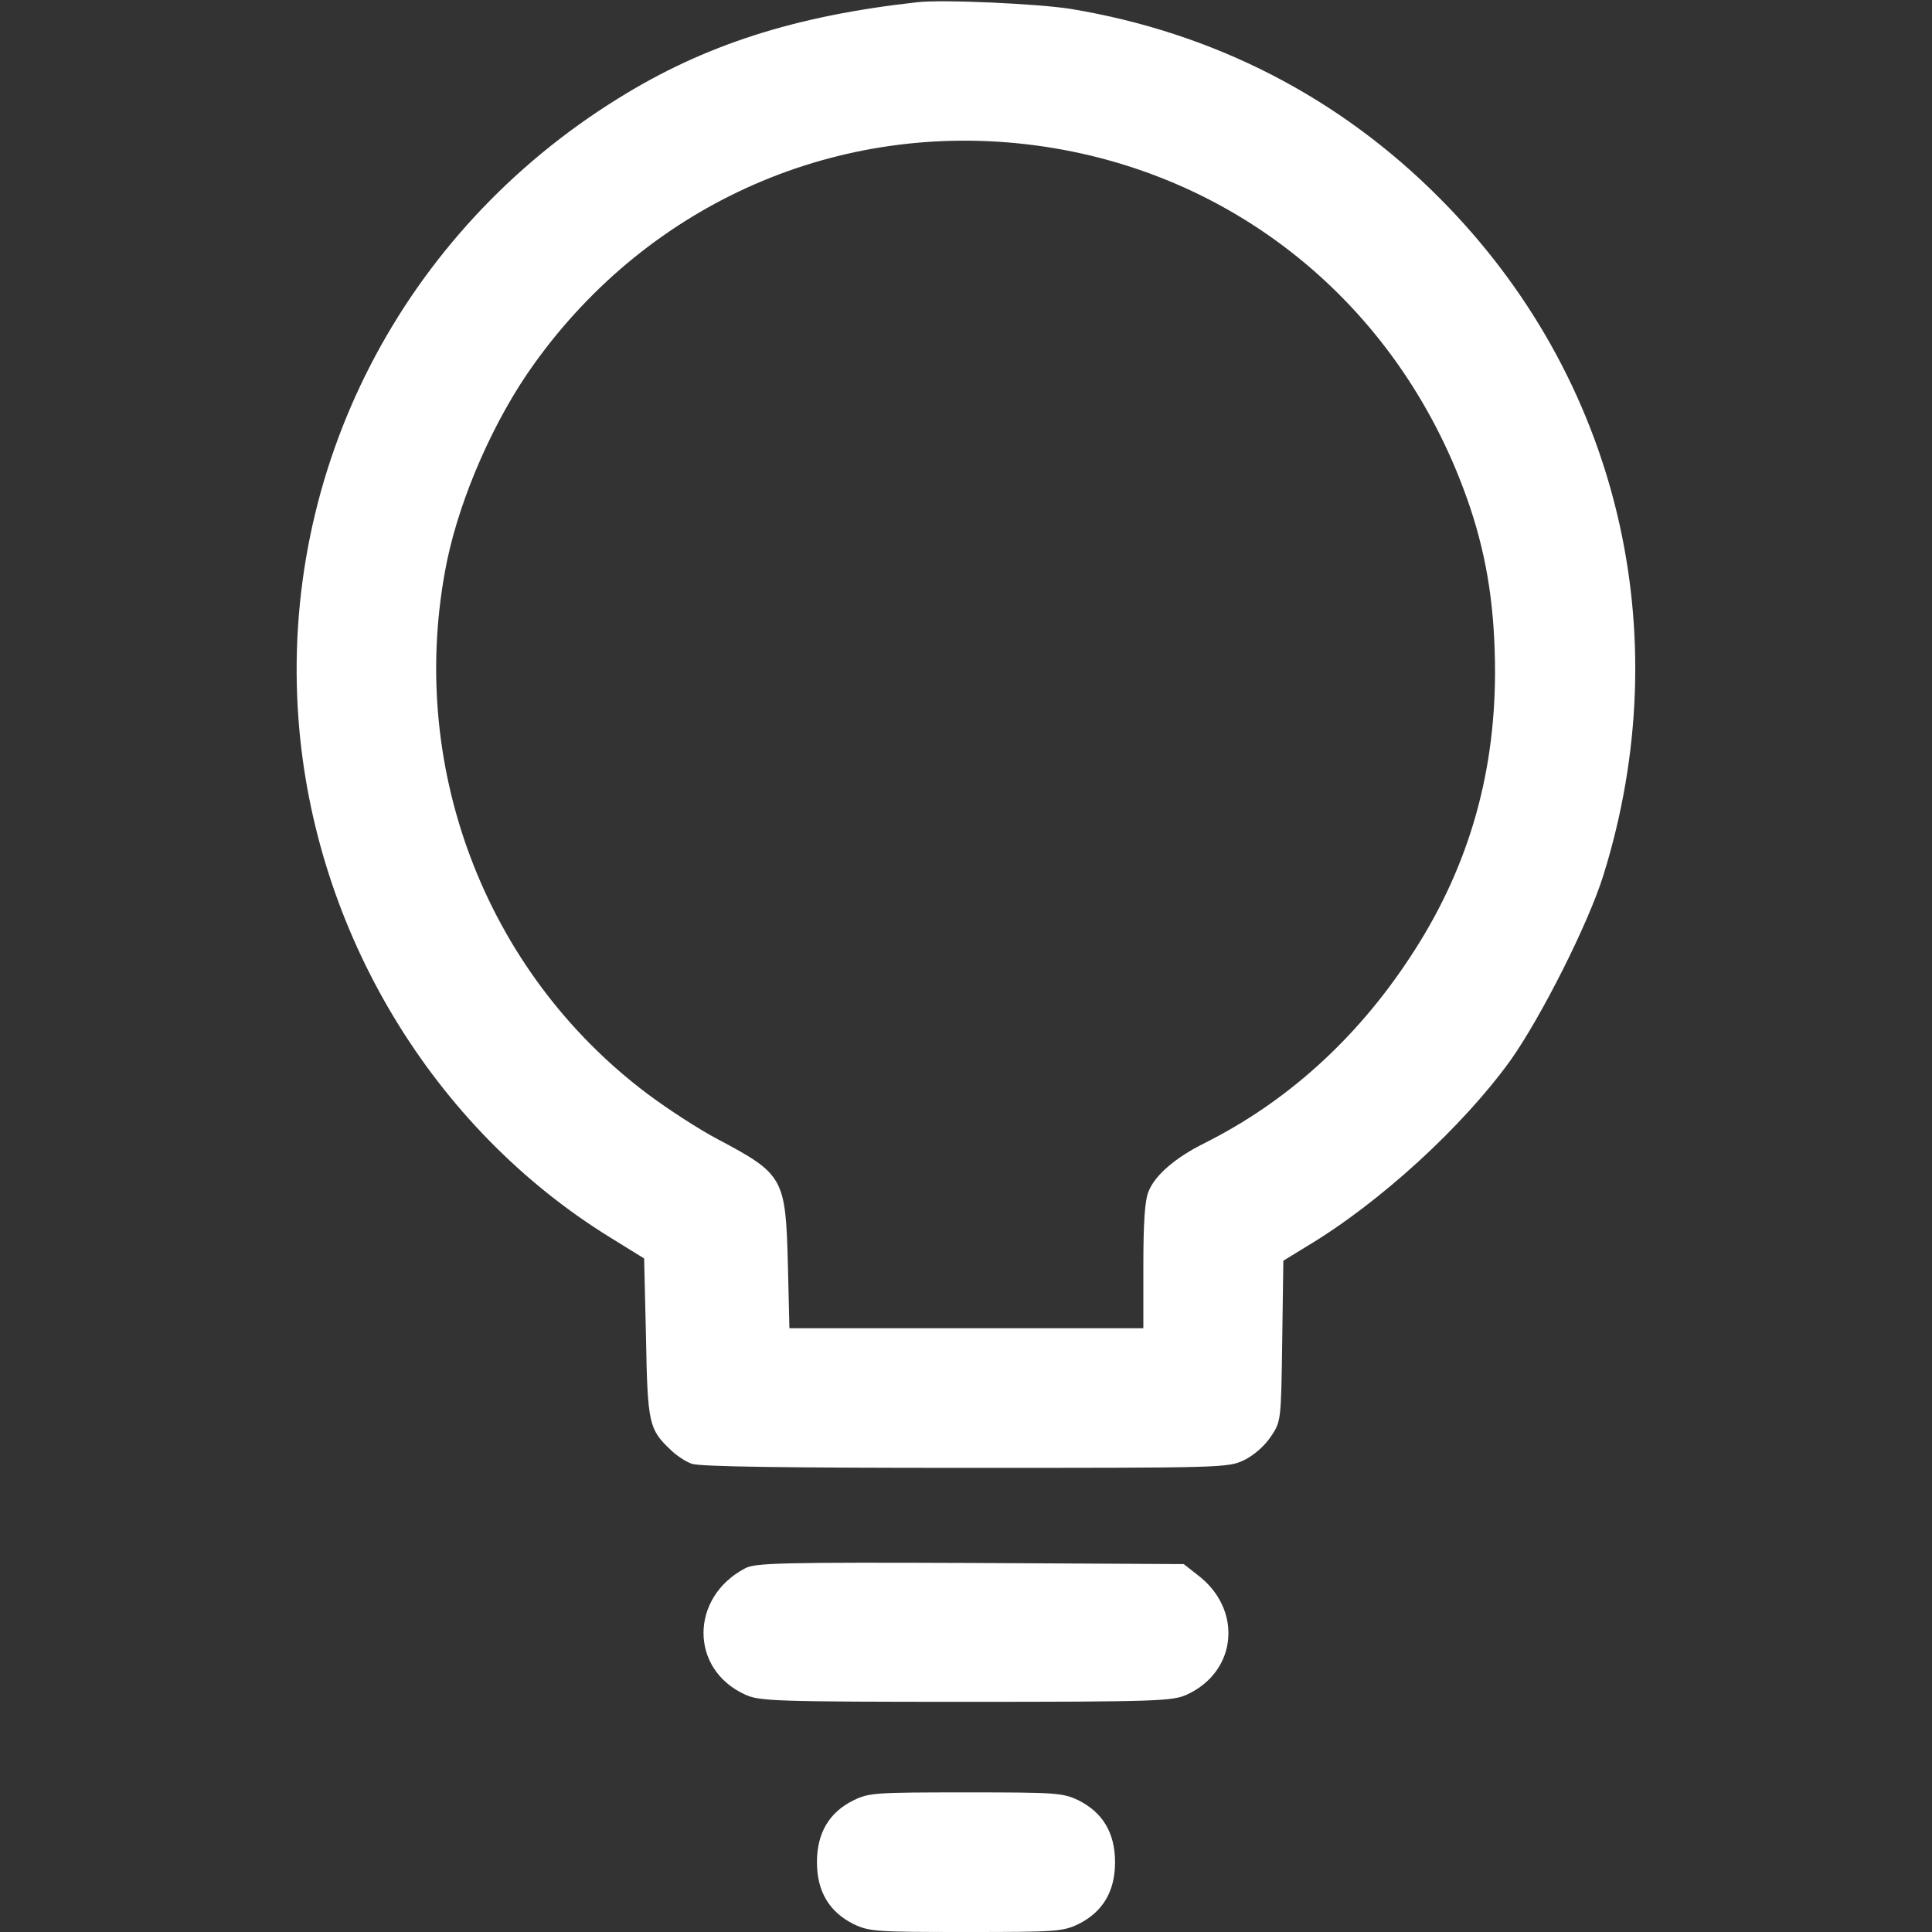
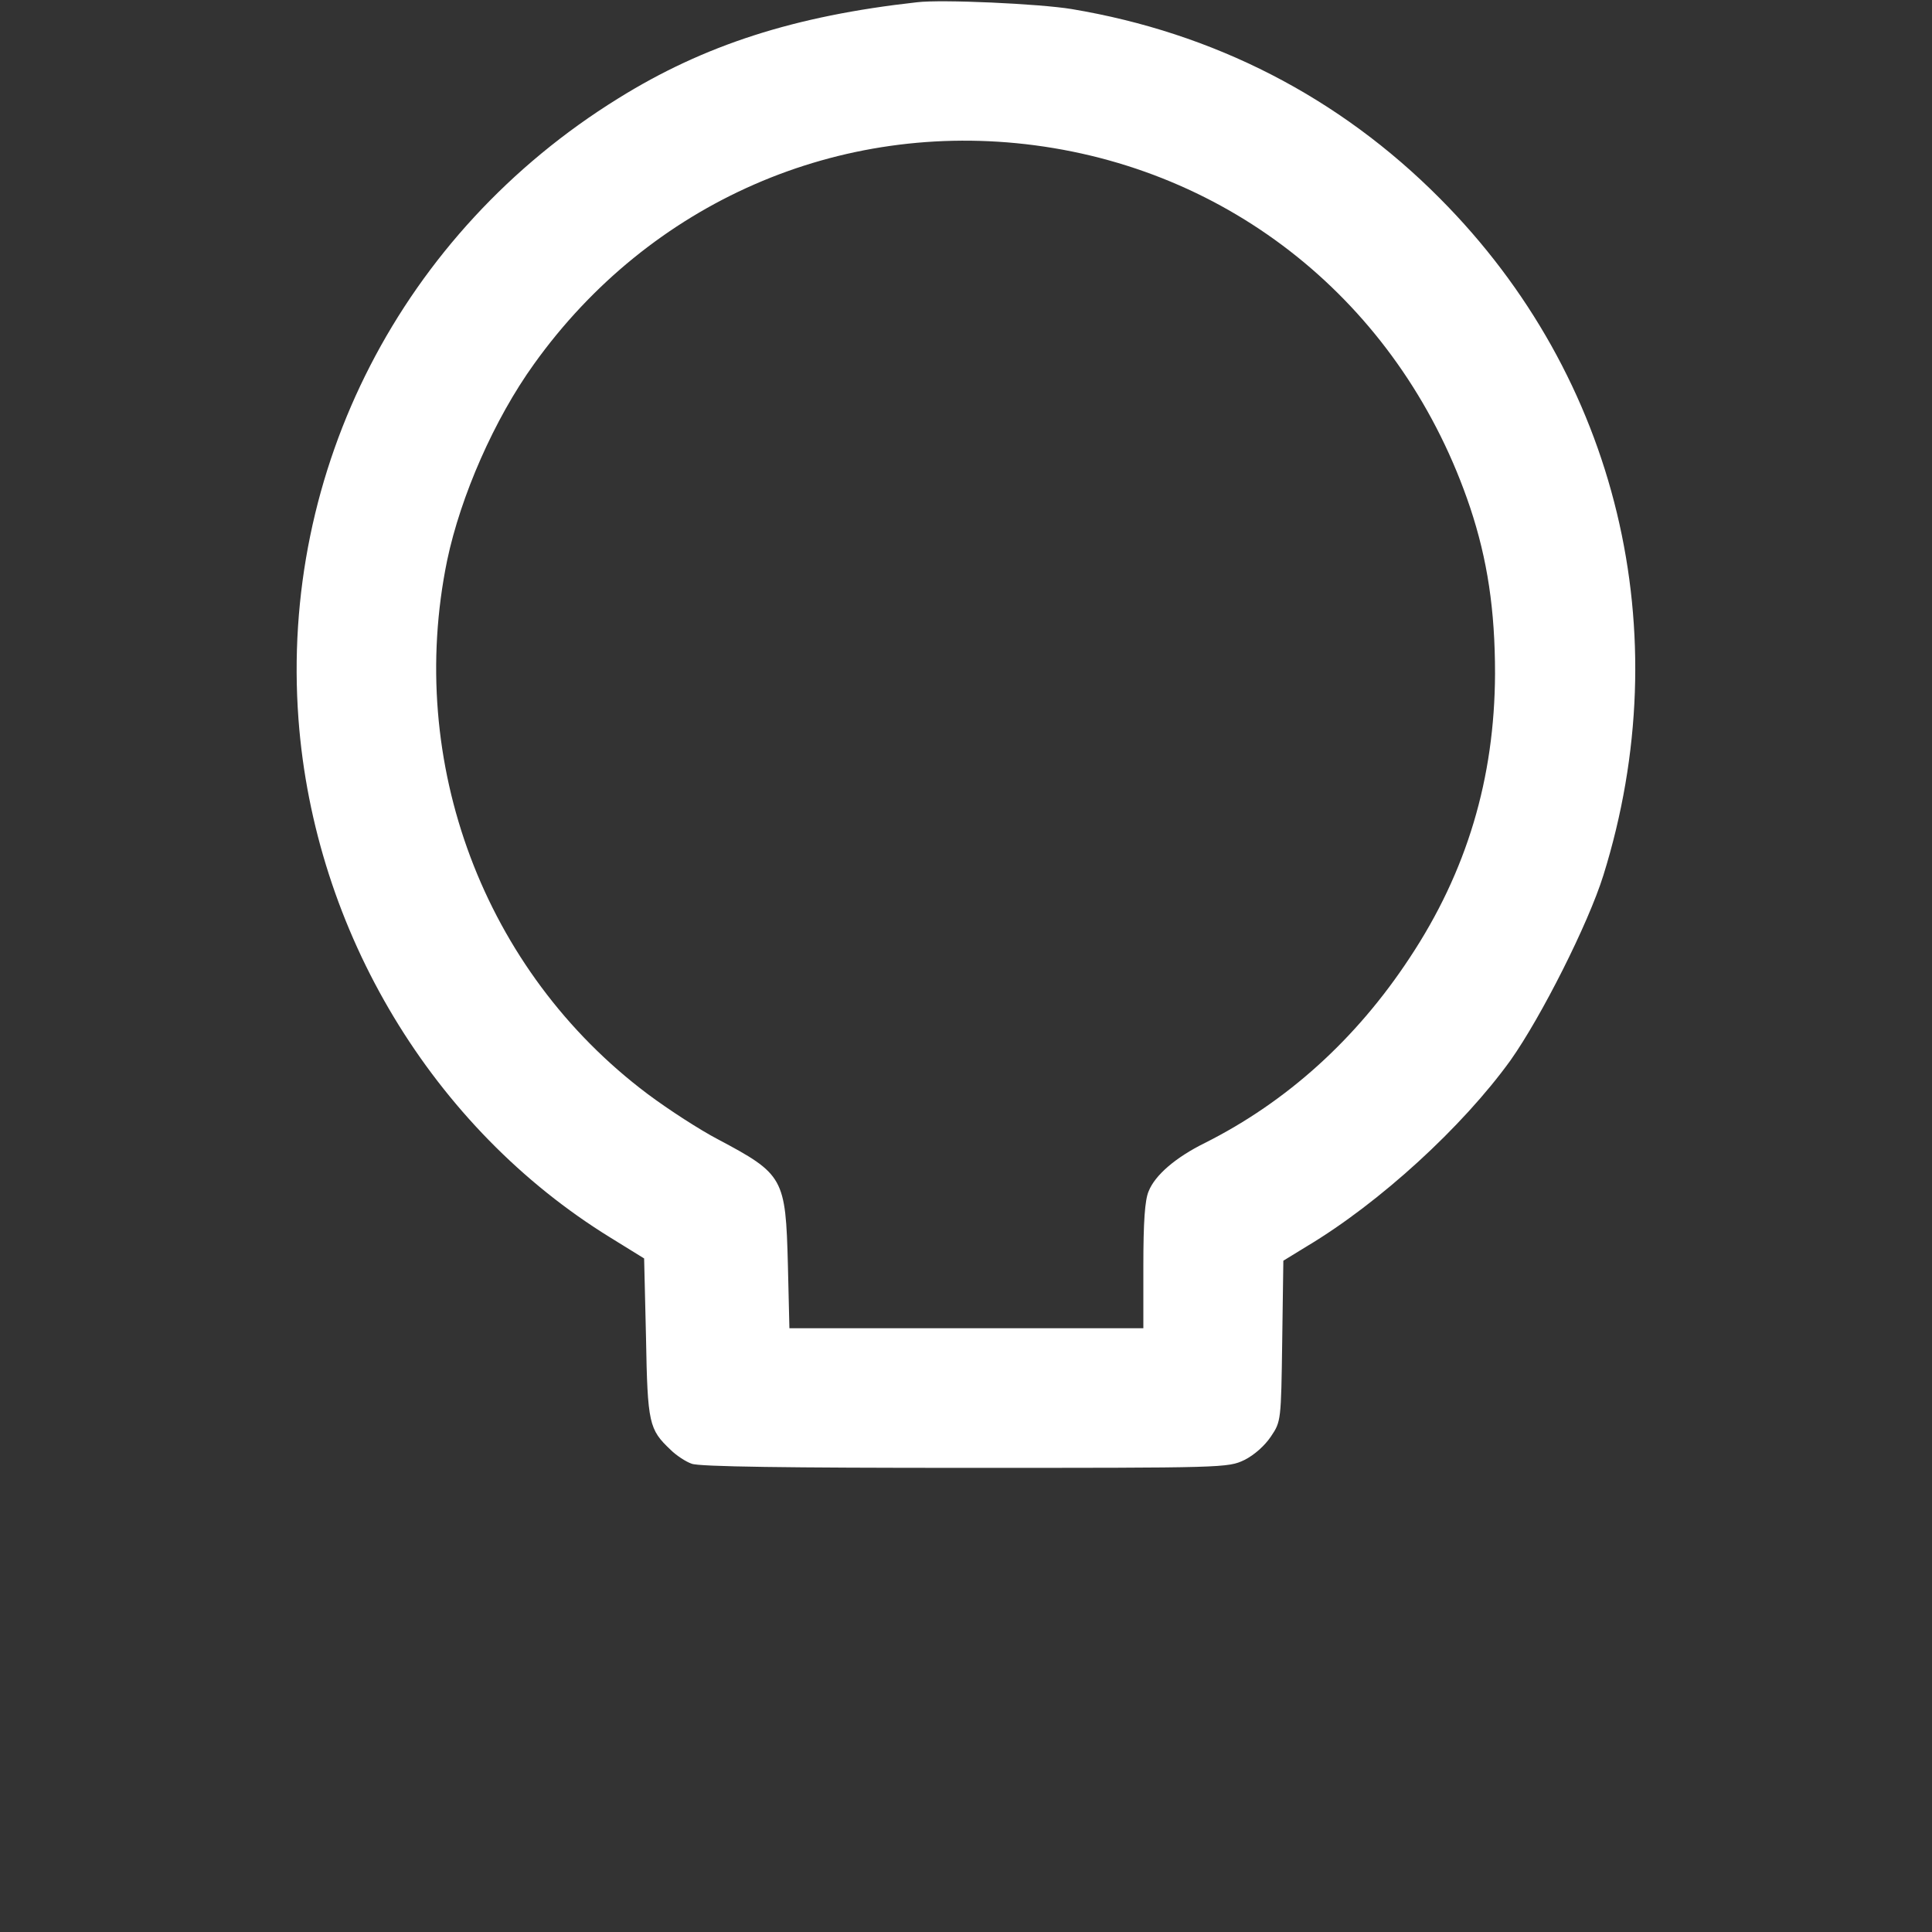
<svg xmlns="http://www.w3.org/2000/svg" version="1.0" width="512pt" height="512pt" viewBox="0 0 512 512" preserveAspectRatio="xMidYMid meet">
  <rect x="0" y="0" width="512" height="512" fill="#333333" stroke="none" />
  <g transform="translate(0,512) scale(0.1,-0.1)" fill="#ffffff" stroke="none">
    <path d="M2430 5114 c-324 -36 -564 -113 -792 -255 -573 -355 -896 -984 -847 -1645 42 -563 356 -1084 827 -1374 l89 -55 5 -210 c4 -228 8 -243 65 -297 15 -15 41 -32 56 -37 19 -8 257 -11 724 -11 690 0 697 0 741 21 26 13 54 38 70 62 27 40 27 42 30 253 l3 213 62 38 c194 116 413 317 540 493 82 116 206 362 246 490 201 644 39 1320 -433 1794 -267 269 -599 439 -976 502 -85 14 -345 26 -410 18z m312 -379 c540 -71 978 -436 1154 -960 46 -138 66 -272 66 -440 -1 -278 -75 -525 -226 -753 -142 -216 -326 -382 -543 -491 -77 -38 -132 -85 -149 -128 -10 -23 -14 -81 -14 -198 l0 -165 -469 0 -469 0 -4 168 c-6 231 -11 240 -186 333 -46 24 -130 78 -186 120 -434 326 -641 878 -531 1414 36 171 125 374 230 520 307 429 809 648 1327 580z" />
-     <path d="M1975 964 c-147 -77 -148 -268 0 -335 37 -17 78 -19 585 -19 507 0 548 2 585 19 134 61 149 226 29 317 l-37 29 -566 3 c-499 2 -570 0 -596 -14z" />
-     <path d="M2262 349 c-65 -32 -97 -87 -97 -164 0 -78 33 -132 97 -164 42 -20 60 -21 298 -21 238 0 256 1 298 21 64 32 97 86 97 164 0 78 -33 132 -97 164 -42 20 -60 21 -299 21 -240 0 -256 -1 -297 -21z" />
  </g>
</svg>